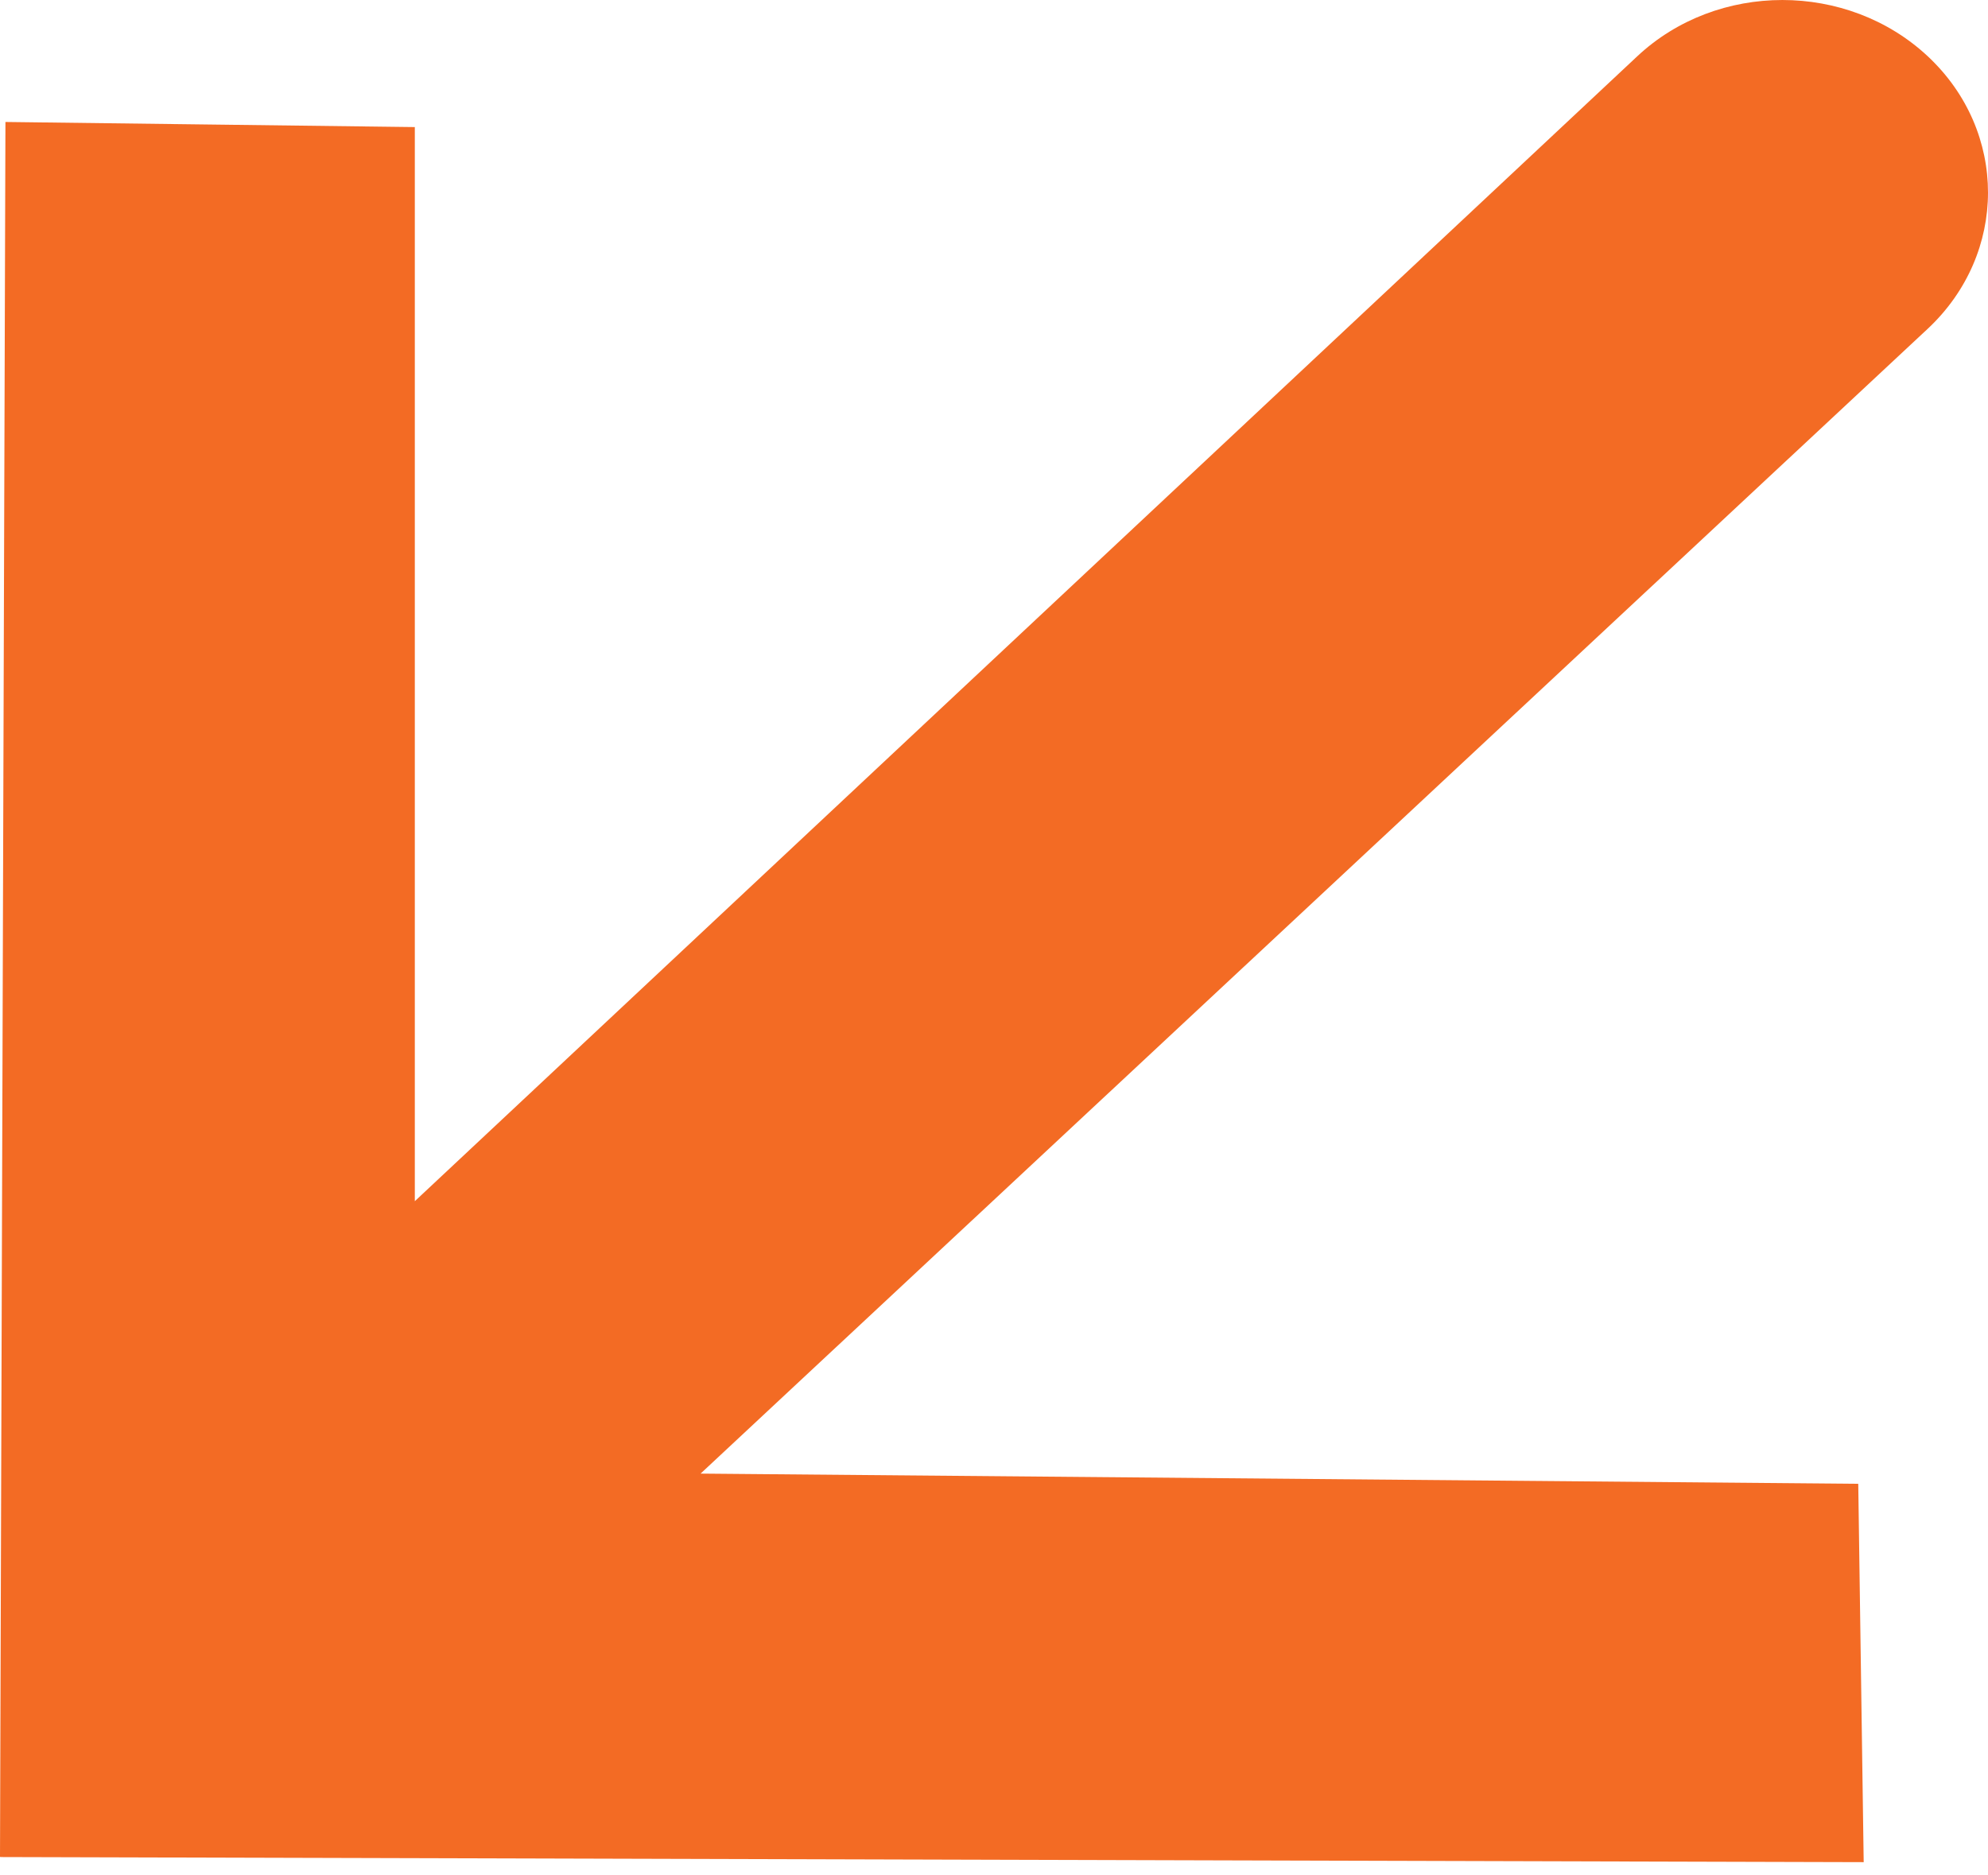
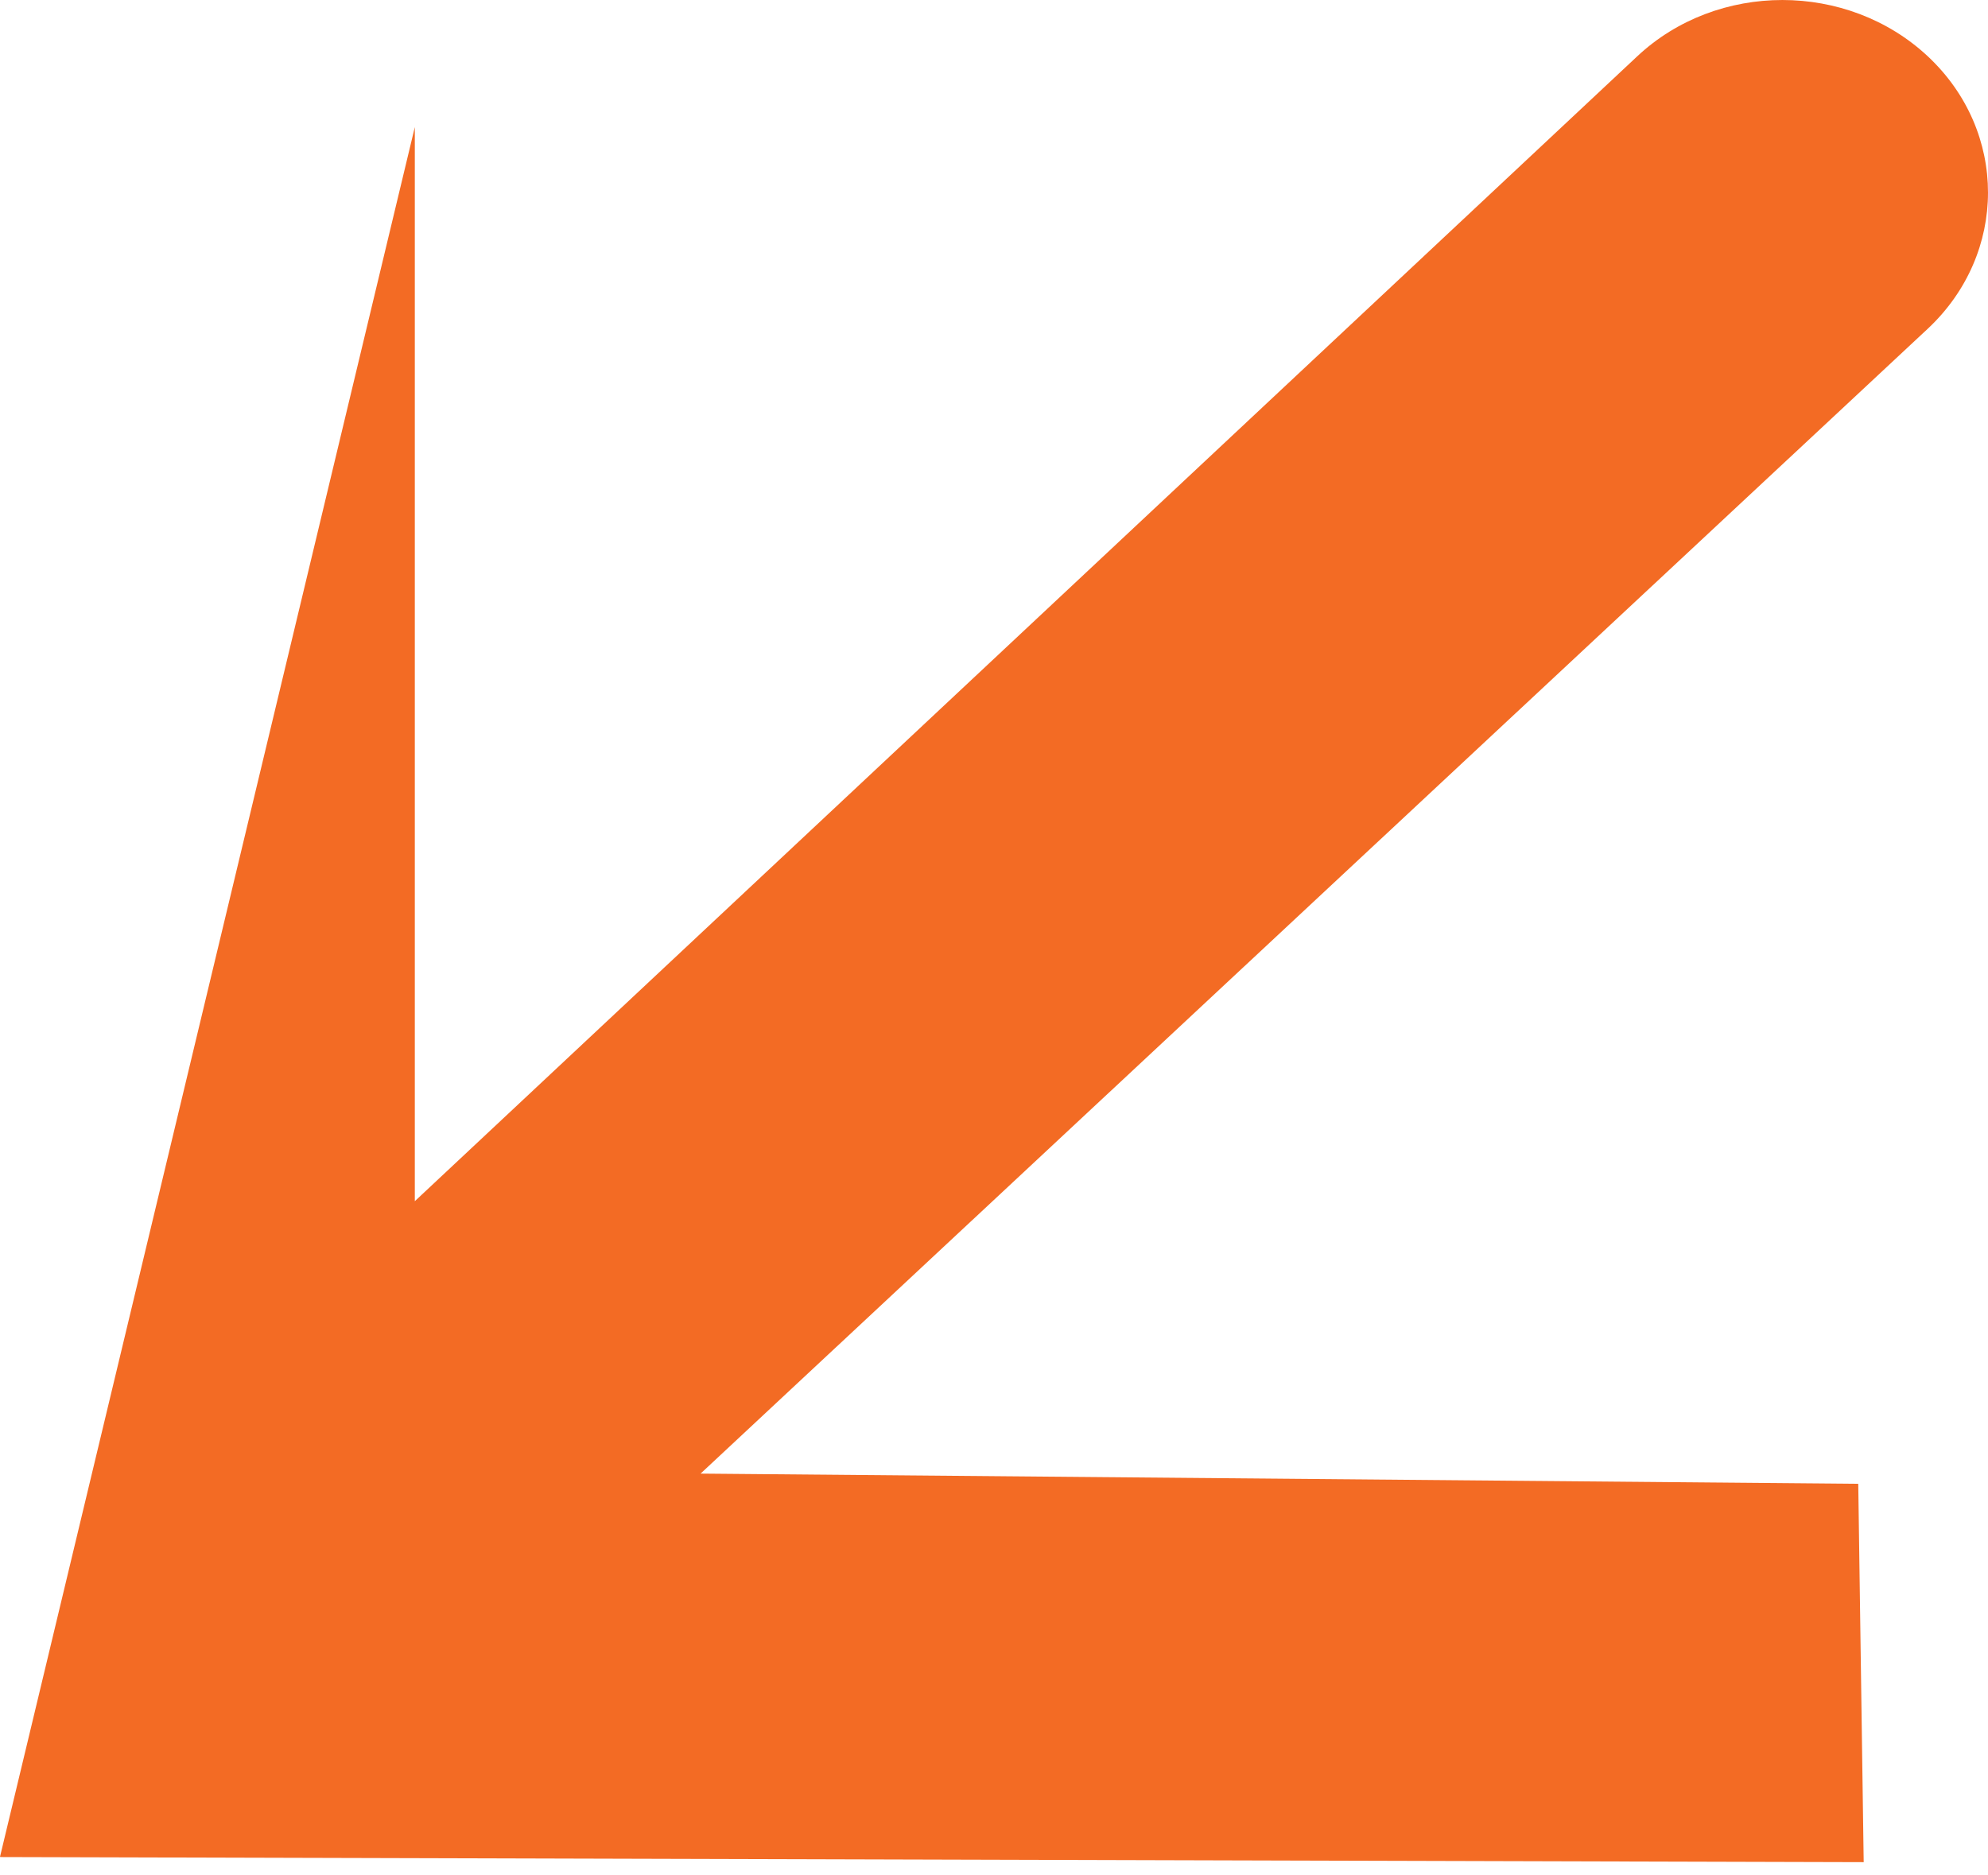
<svg xmlns="http://www.w3.org/2000/svg" width="53" height="50" viewBox="0 0 53 50" fill="none">
-   <path d="M-6.69398e-09 49.504L0.145 3.252L11.059 3.388L11.059 32.025L43.649 1.501C45.785 -0.5 49.251 -0.5 51.395 1.501C53.539 3.509 53.531 6.763 51.395 8.764L18.677 39.288L49.541 39.56L49.686 49.647L0.016 49.511L-6.69398e-09 49.504Z" fill="#F36B24" />
+   <path d="M-6.69398e-09 49.504L11.059 3.388L11.059 32.025L43.649 1.501C45.785 -0.5 49.251 -0.5 51.395 1.501C53.539 3.509 53.531 6.763 51.395 8.764L18.677 39.288L49.541 39.56L49.686 49.647L0.016 49.511L-6.69398e-09 49.504Z" fill="#F36B24" />
</svg>